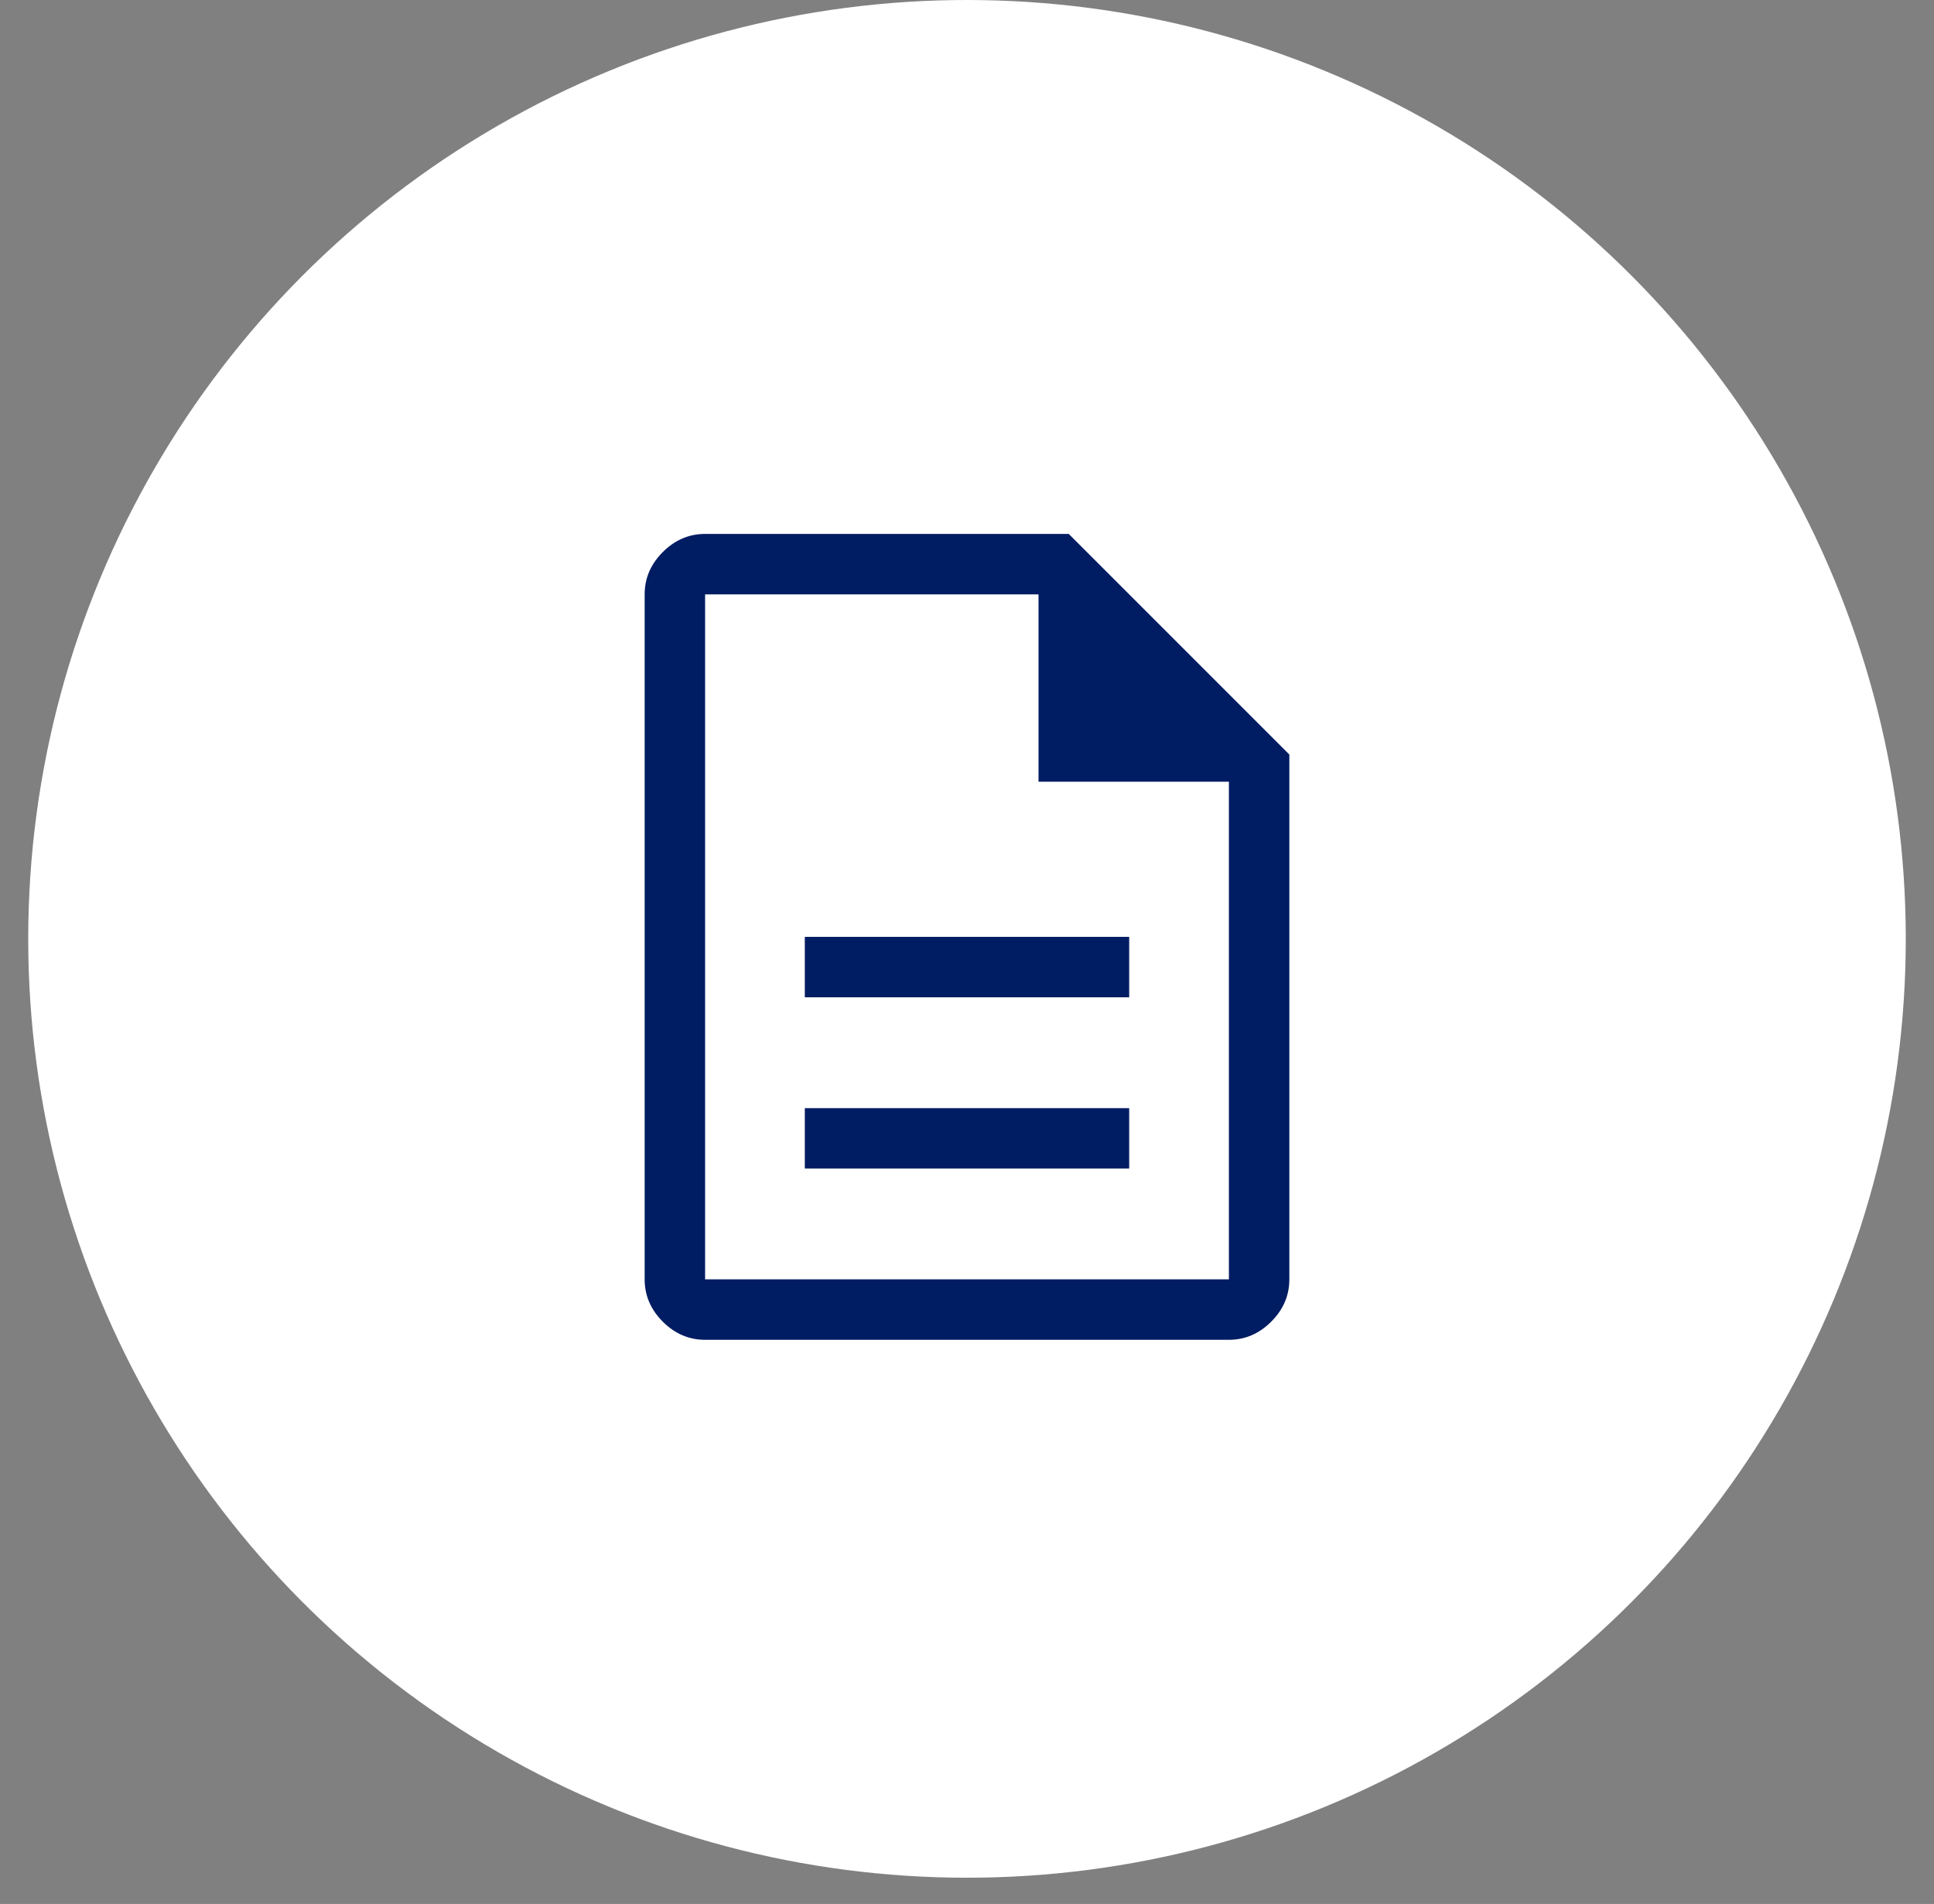
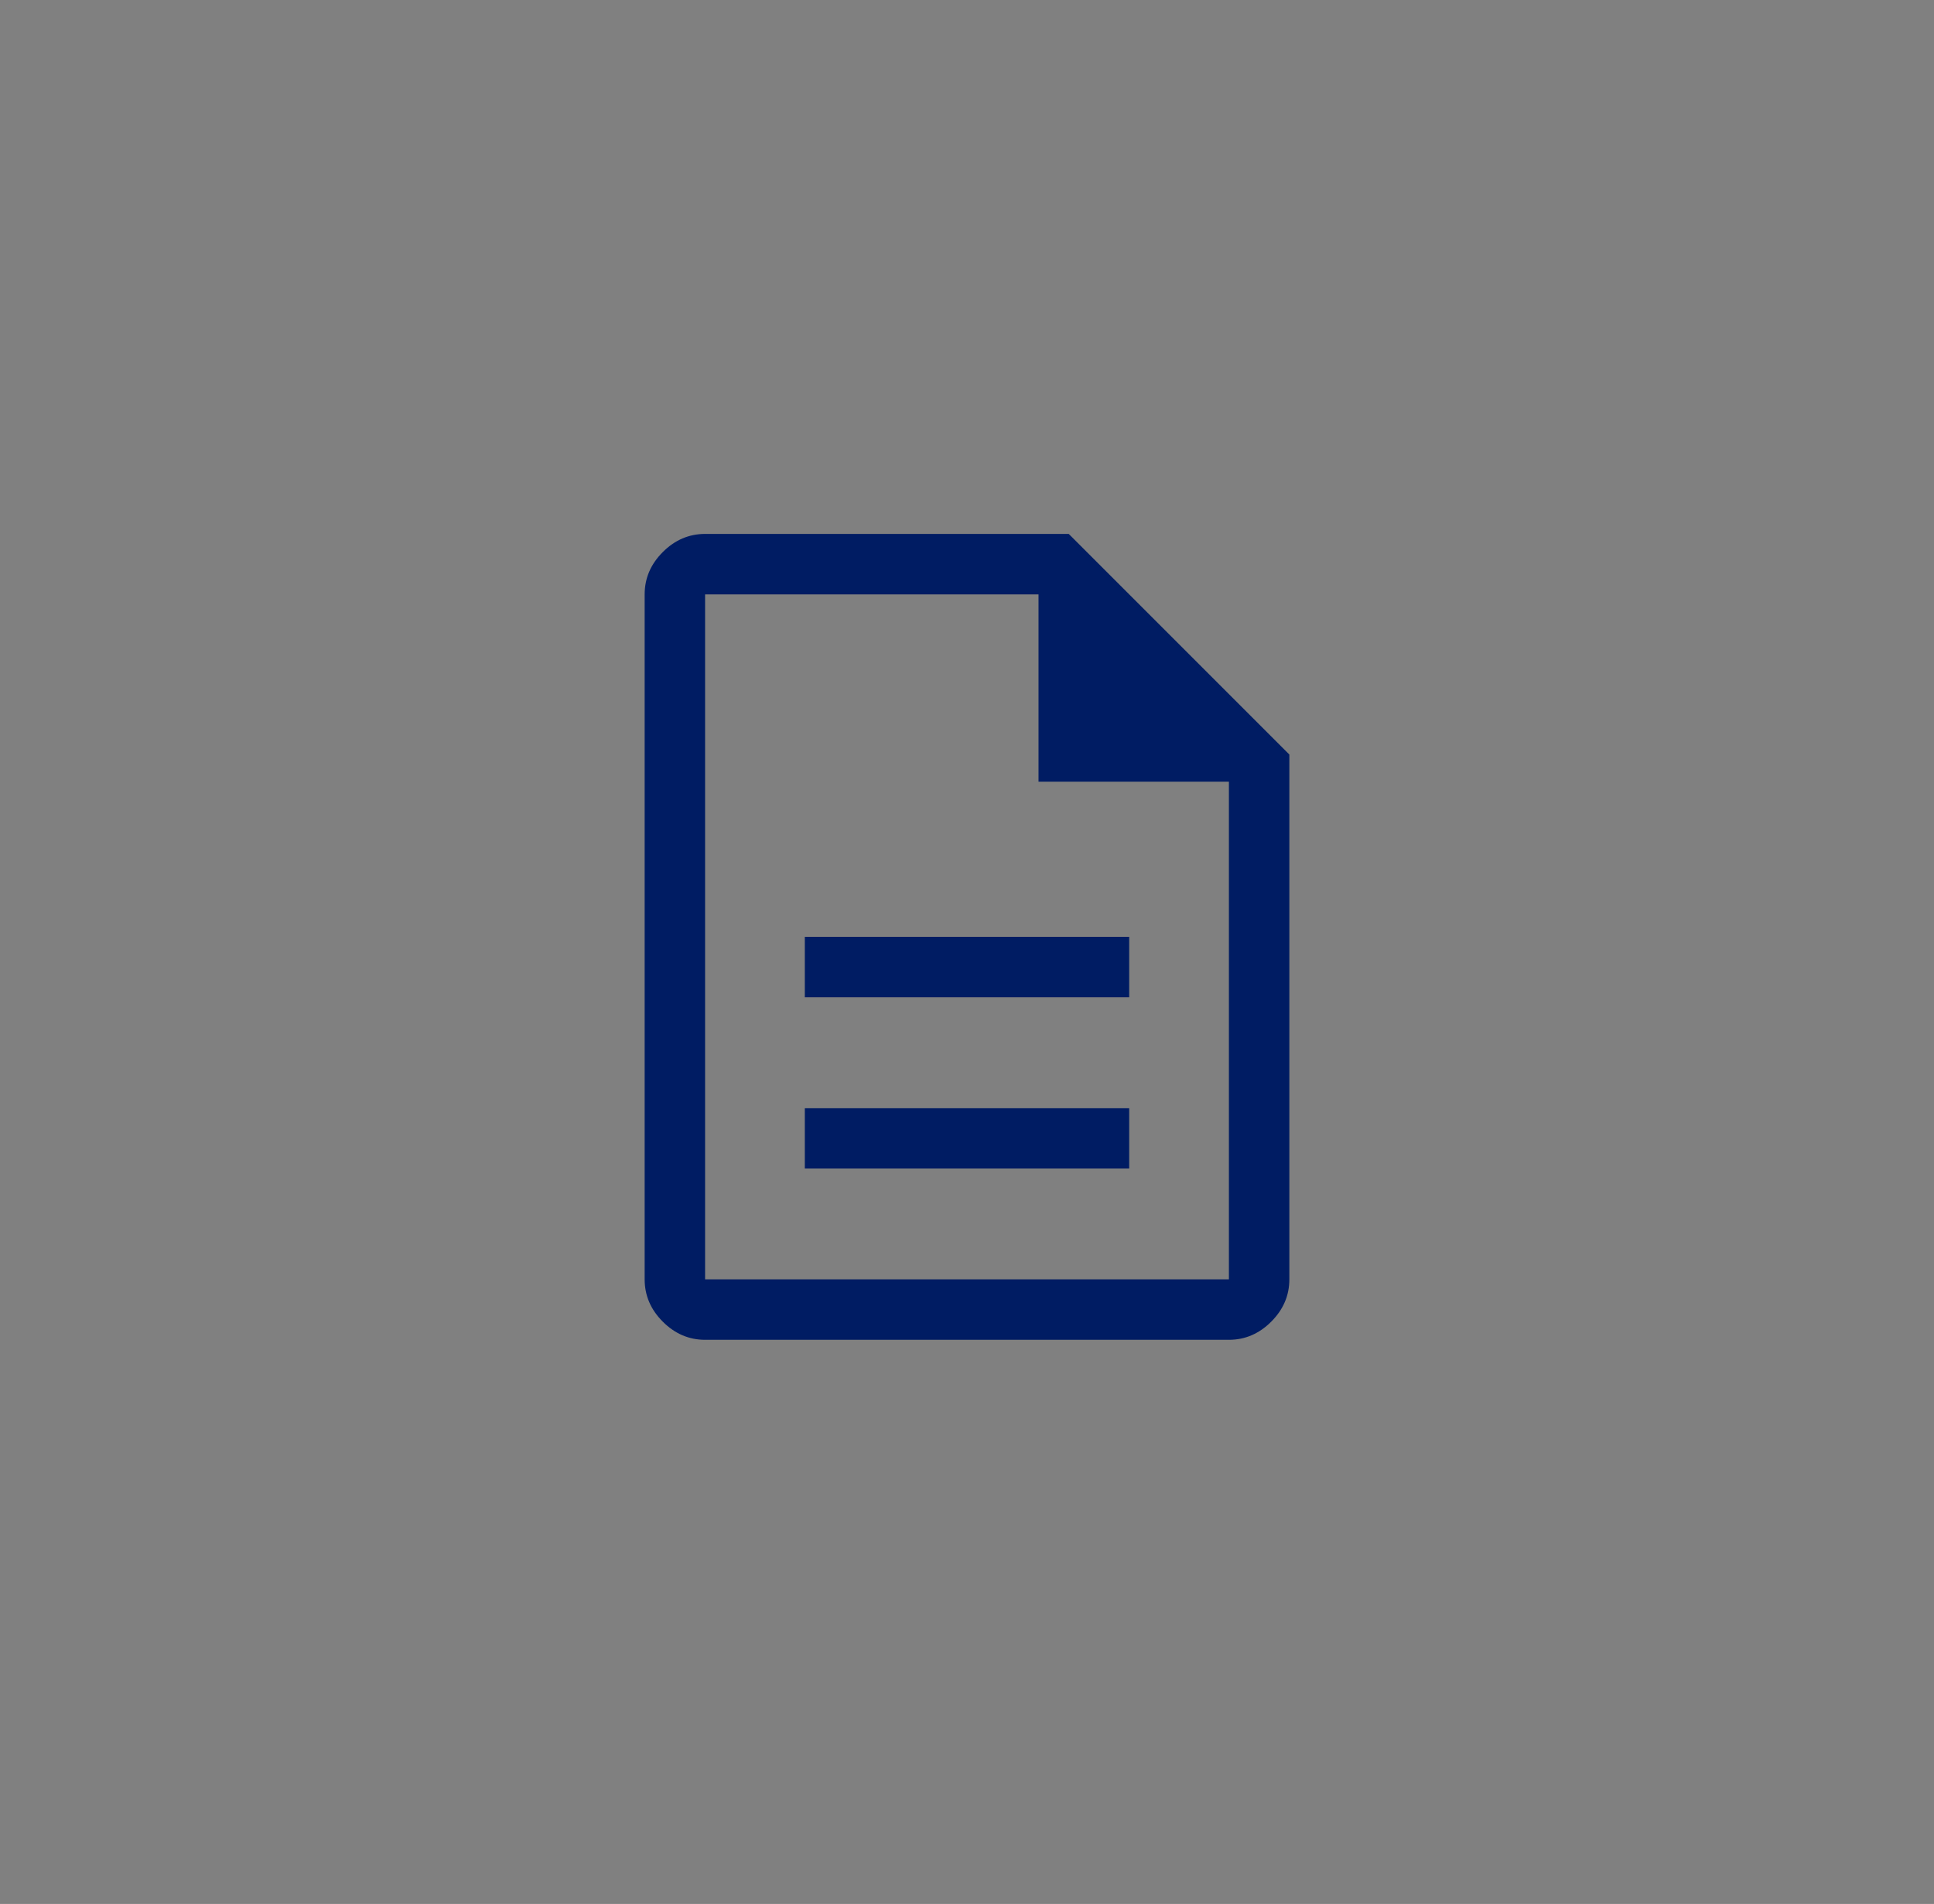
<svg xmlns="http://www.w3.org/2000/svg" width="64" height="63" viewBox="0 0 64 63" fill="none">
  <rect x="0" y="0" width="64" height="63" fill="#808080" stroke="none" />
-   <circle cx="32" cy="31.066" r="31.066" fill="white" />
  <path d="M26.633 38.667H37.367V36.667H26.633V38.667ZM26.633 33H37.367V31H26.633V33ZM23.333 44.333C22.8 44.333 22.333 44.133 21.933 43.733C21.533 43.333 21.333 42.867 21.333 42.333V19.667C21.333 19.133 21.533 18.667 21.933 18.267C22.333 17.867 22.8 17.667 23.333 17.667H35.367L42.667 24.967V42.333C42.667 42.867 42.467 43.333 42.067 43.733C41.667 44.133 41.2 44.333 40.667 44.333H23.333ZM34.367 25.867V19.667H23.333V42.333H40.667V25.867H34.367Z" fill="#001C63" />
</svg>